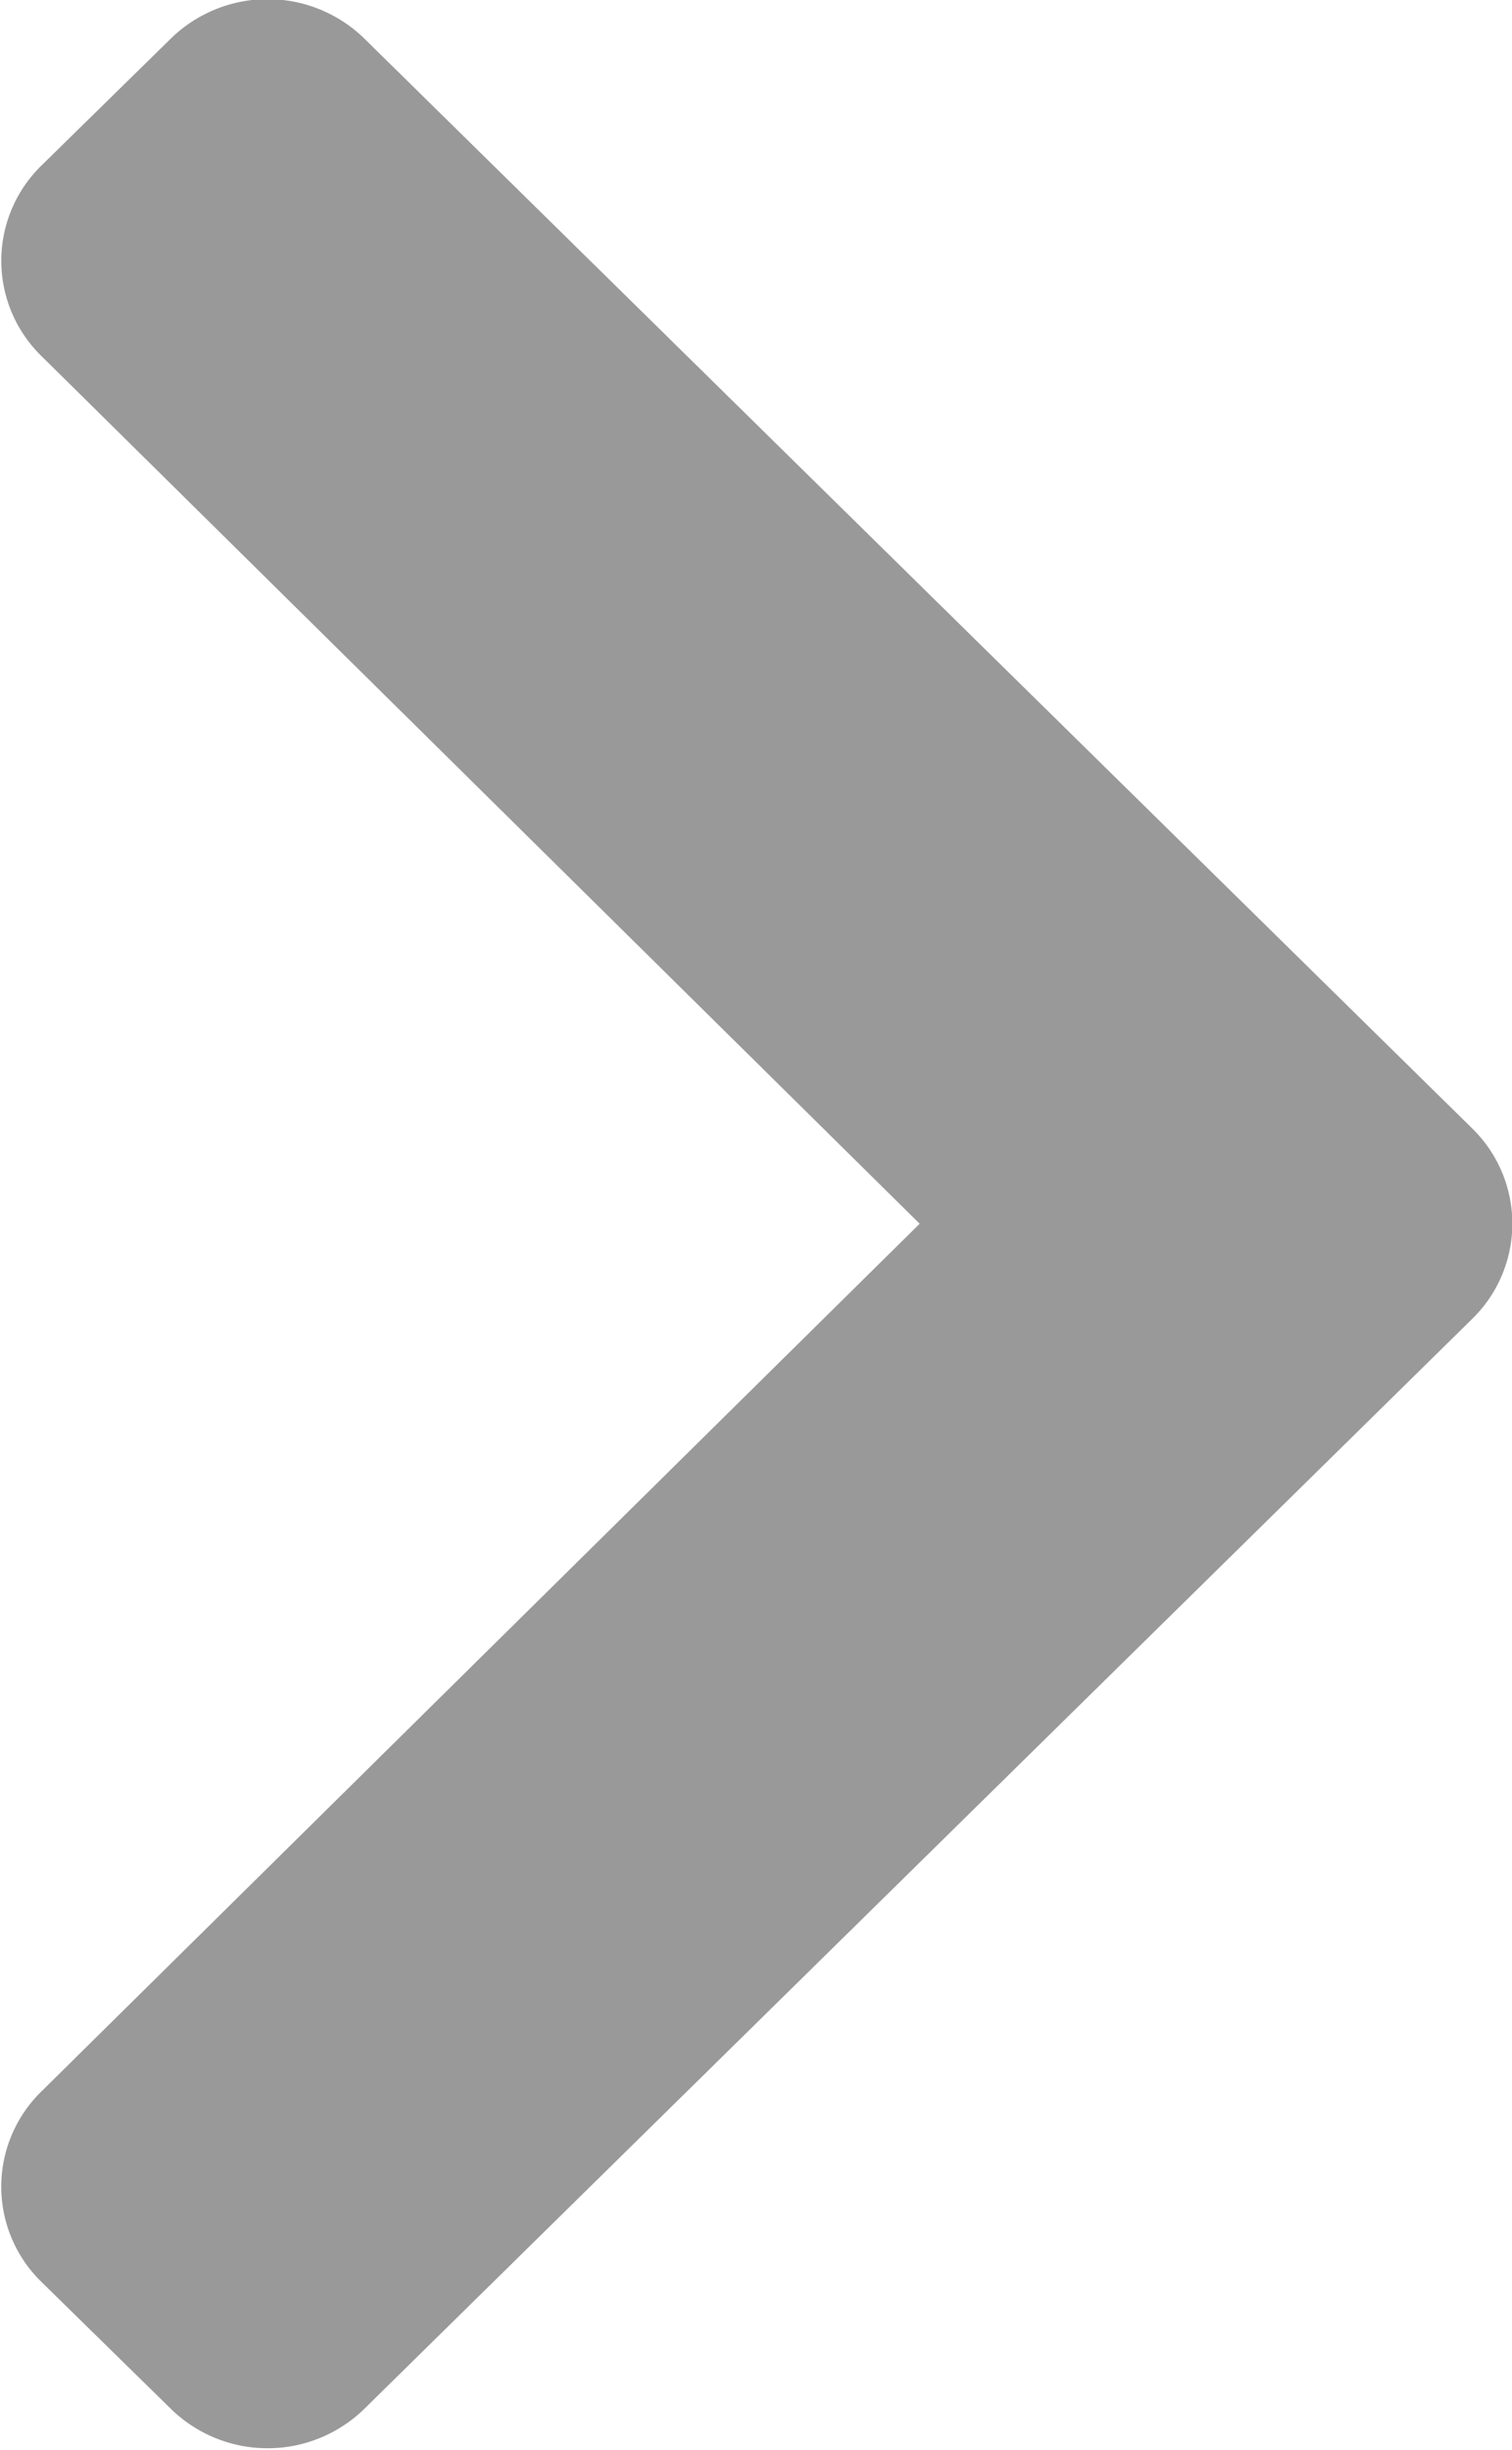
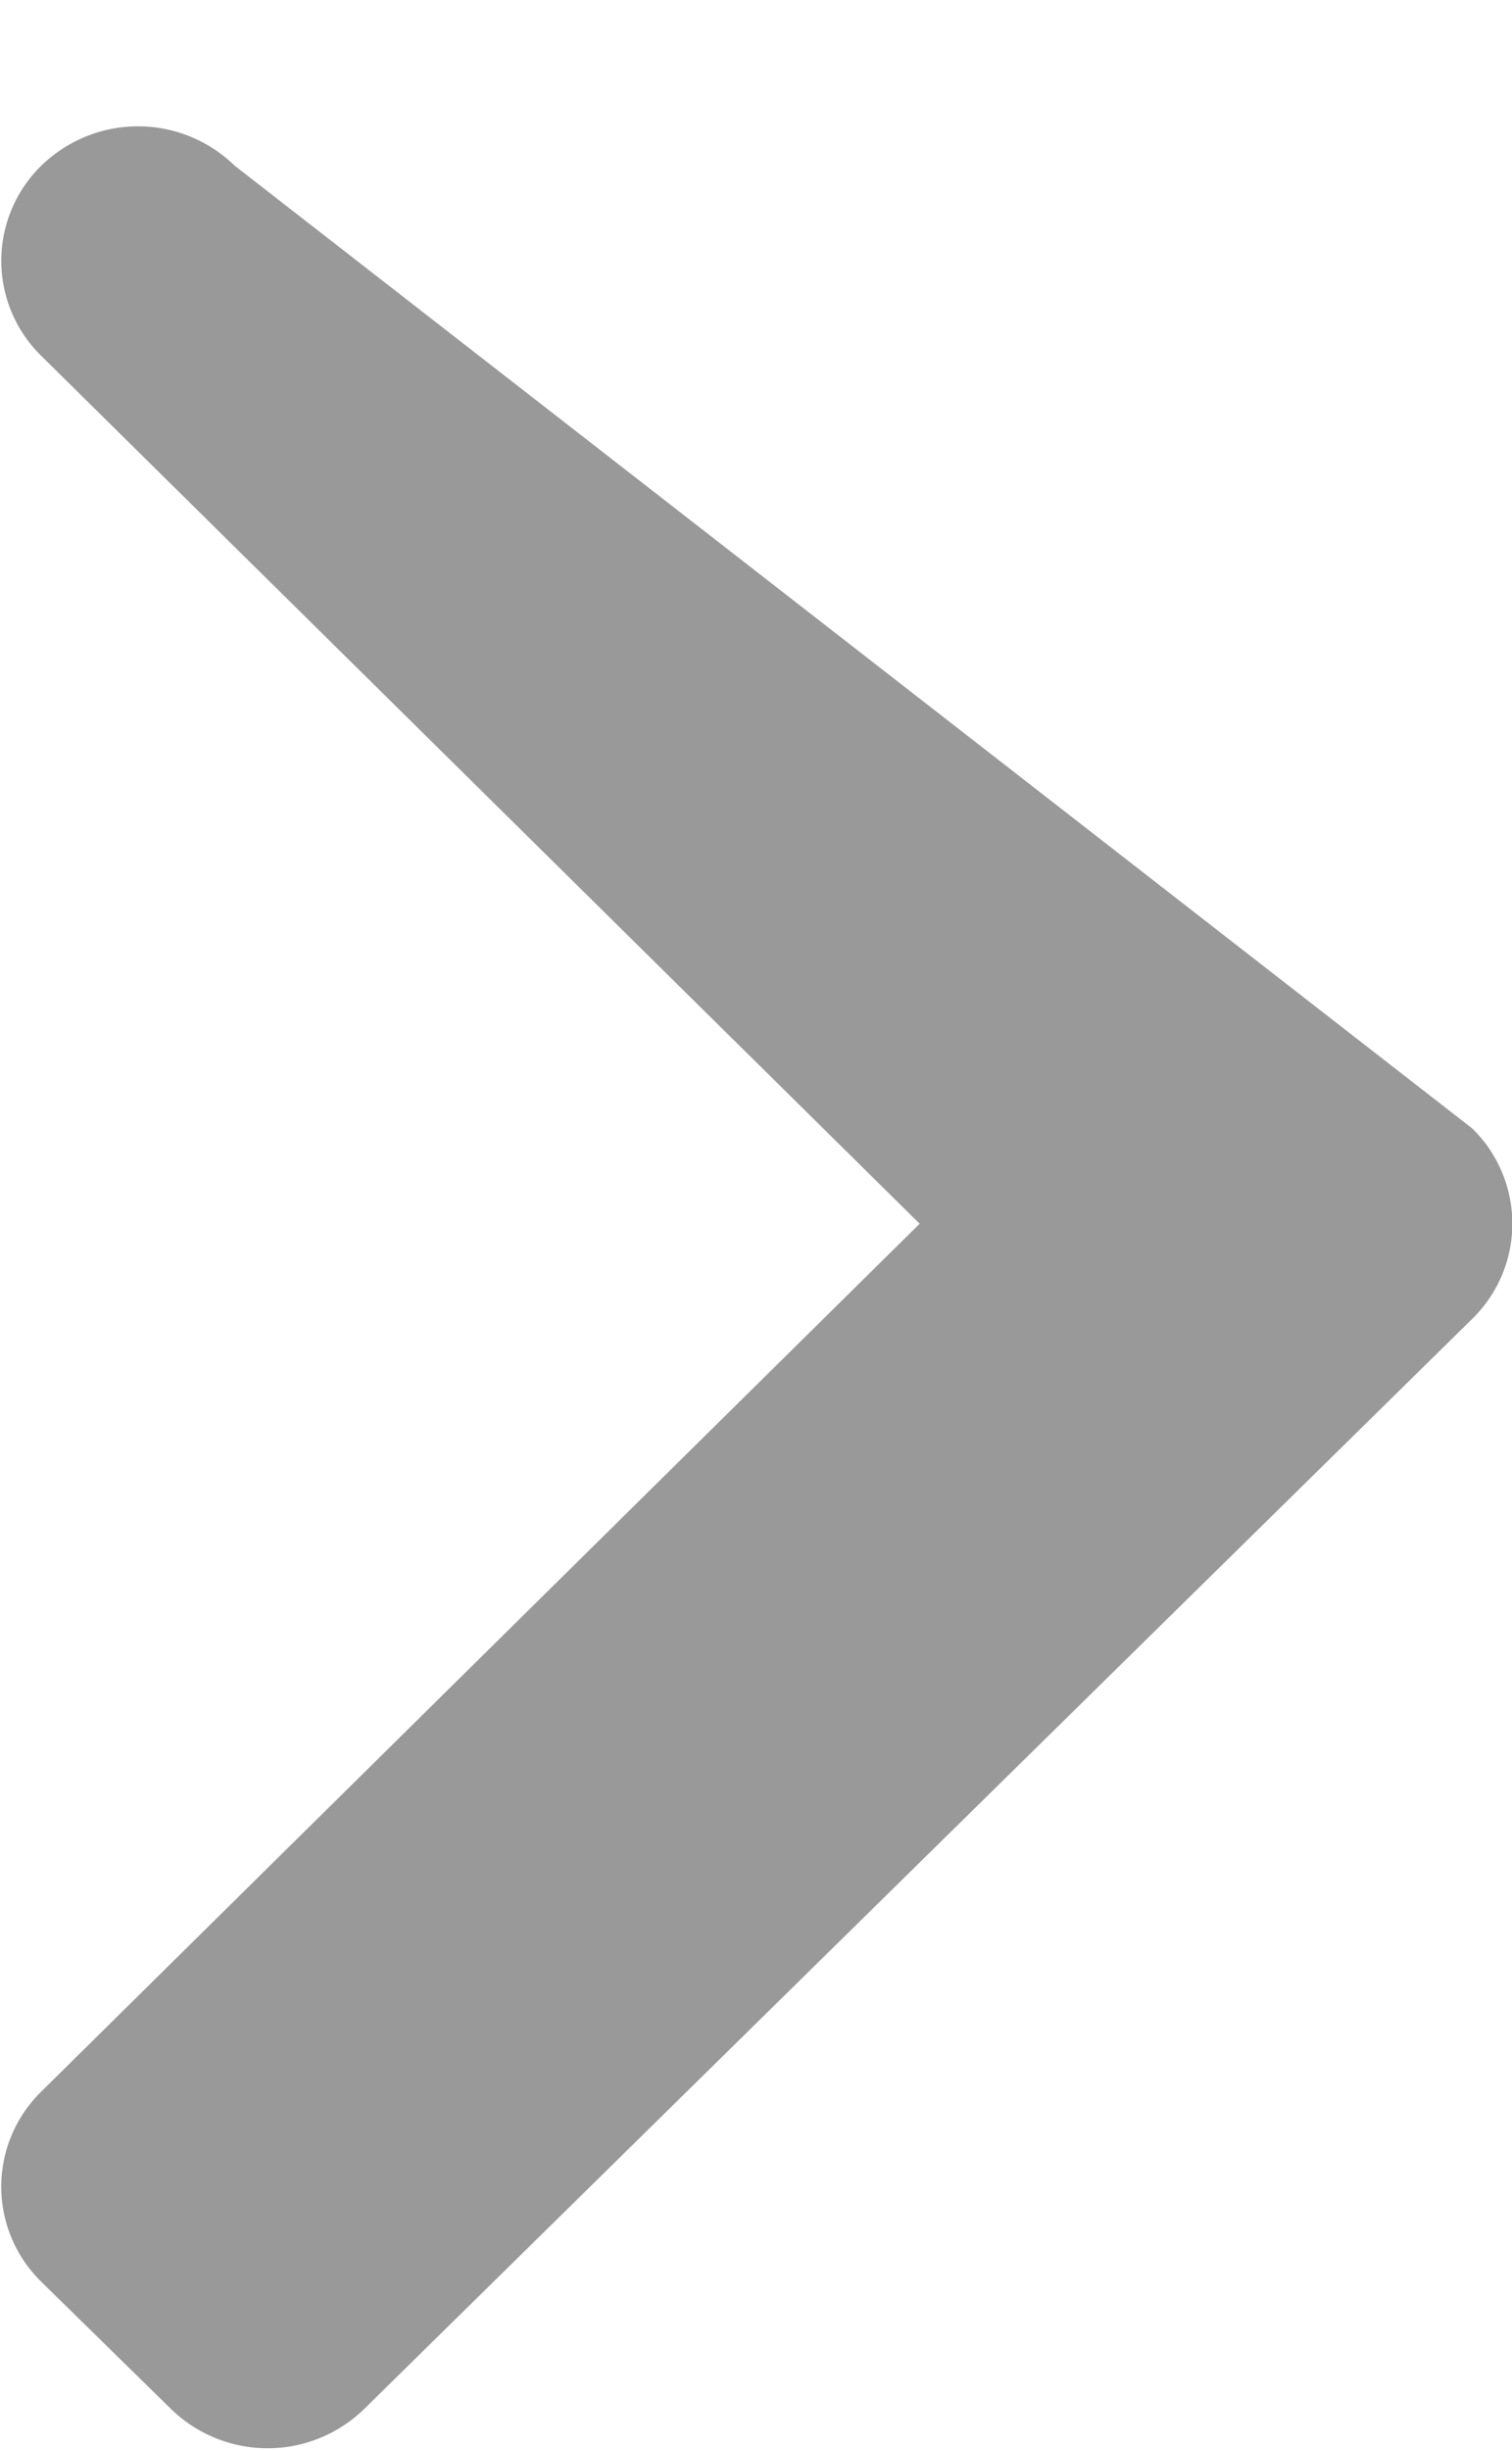
<svg xmlns="http://www.w3.org/2000/svg" width="21" height="34" viewBox="0 0 21 34">
  <defs>
    <style>
      .cls-1 {
        fill: #999;
        fill-rule: evenodd;
      }
    </style>
  </defs>
-   <path id="_copy" data-name=" copy" class="cls-1" d="M20.448,15.662a1.846,1.846,0,0,1,0,2.642L5.06,33.432a1.923,1.923,0,0,1-2.687,0l-1.8-1.764a1.845,1.845,0,0,1,0-2.639l12.2-12.045L0.573,4.939a1.846,1.846,0,0,1,0-2.639l1.8-1.765a1.924,1.924,0,0,1,2.687,0Z" />
+   <path id="_copy" data-name=" copy" class="cls-1" d="M20.448,15.662a1.846,1.846,0,0,1,0,2.642L5.06,33.432a1.923,1.923,0,0,1-2.687,0l-1.8-1.764a1.845,1.845,0,0,1,0-2.639l12.2-12.045L0.573,4.939a1.846,1.846,0,0,1,0-2.639a1.924,1.924,0,0,1,2.687,0Z" />
</svg>